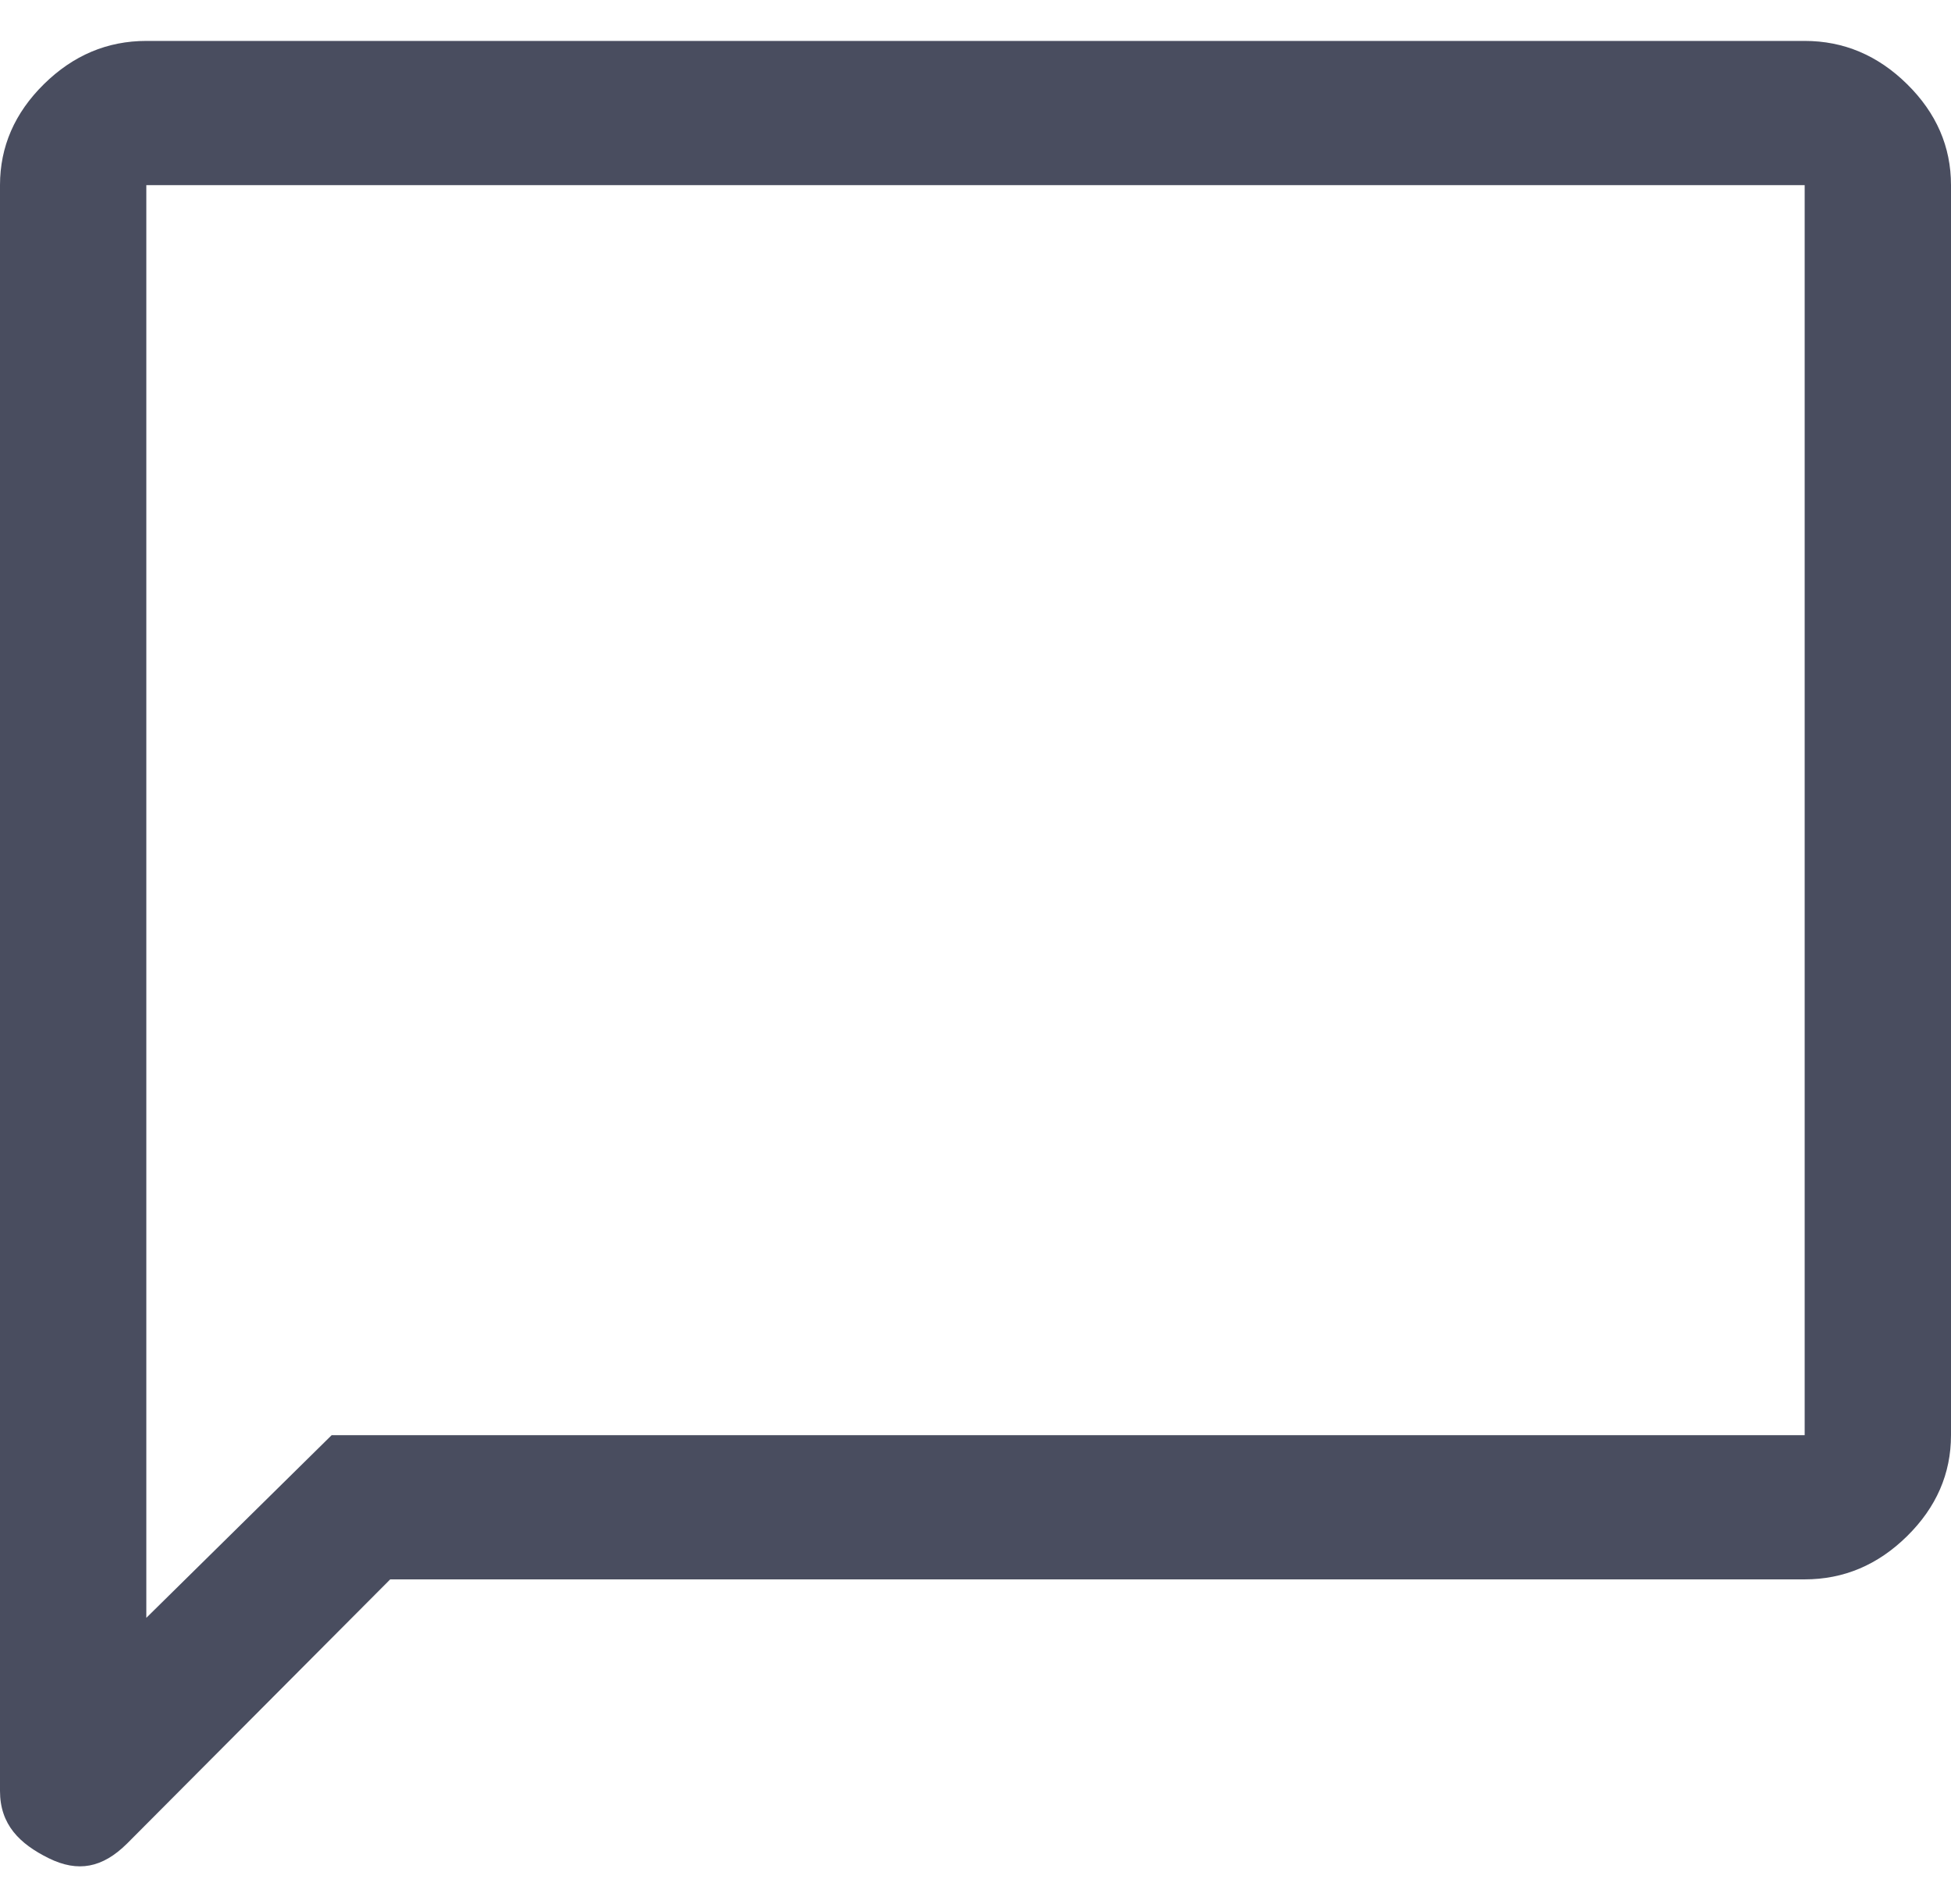
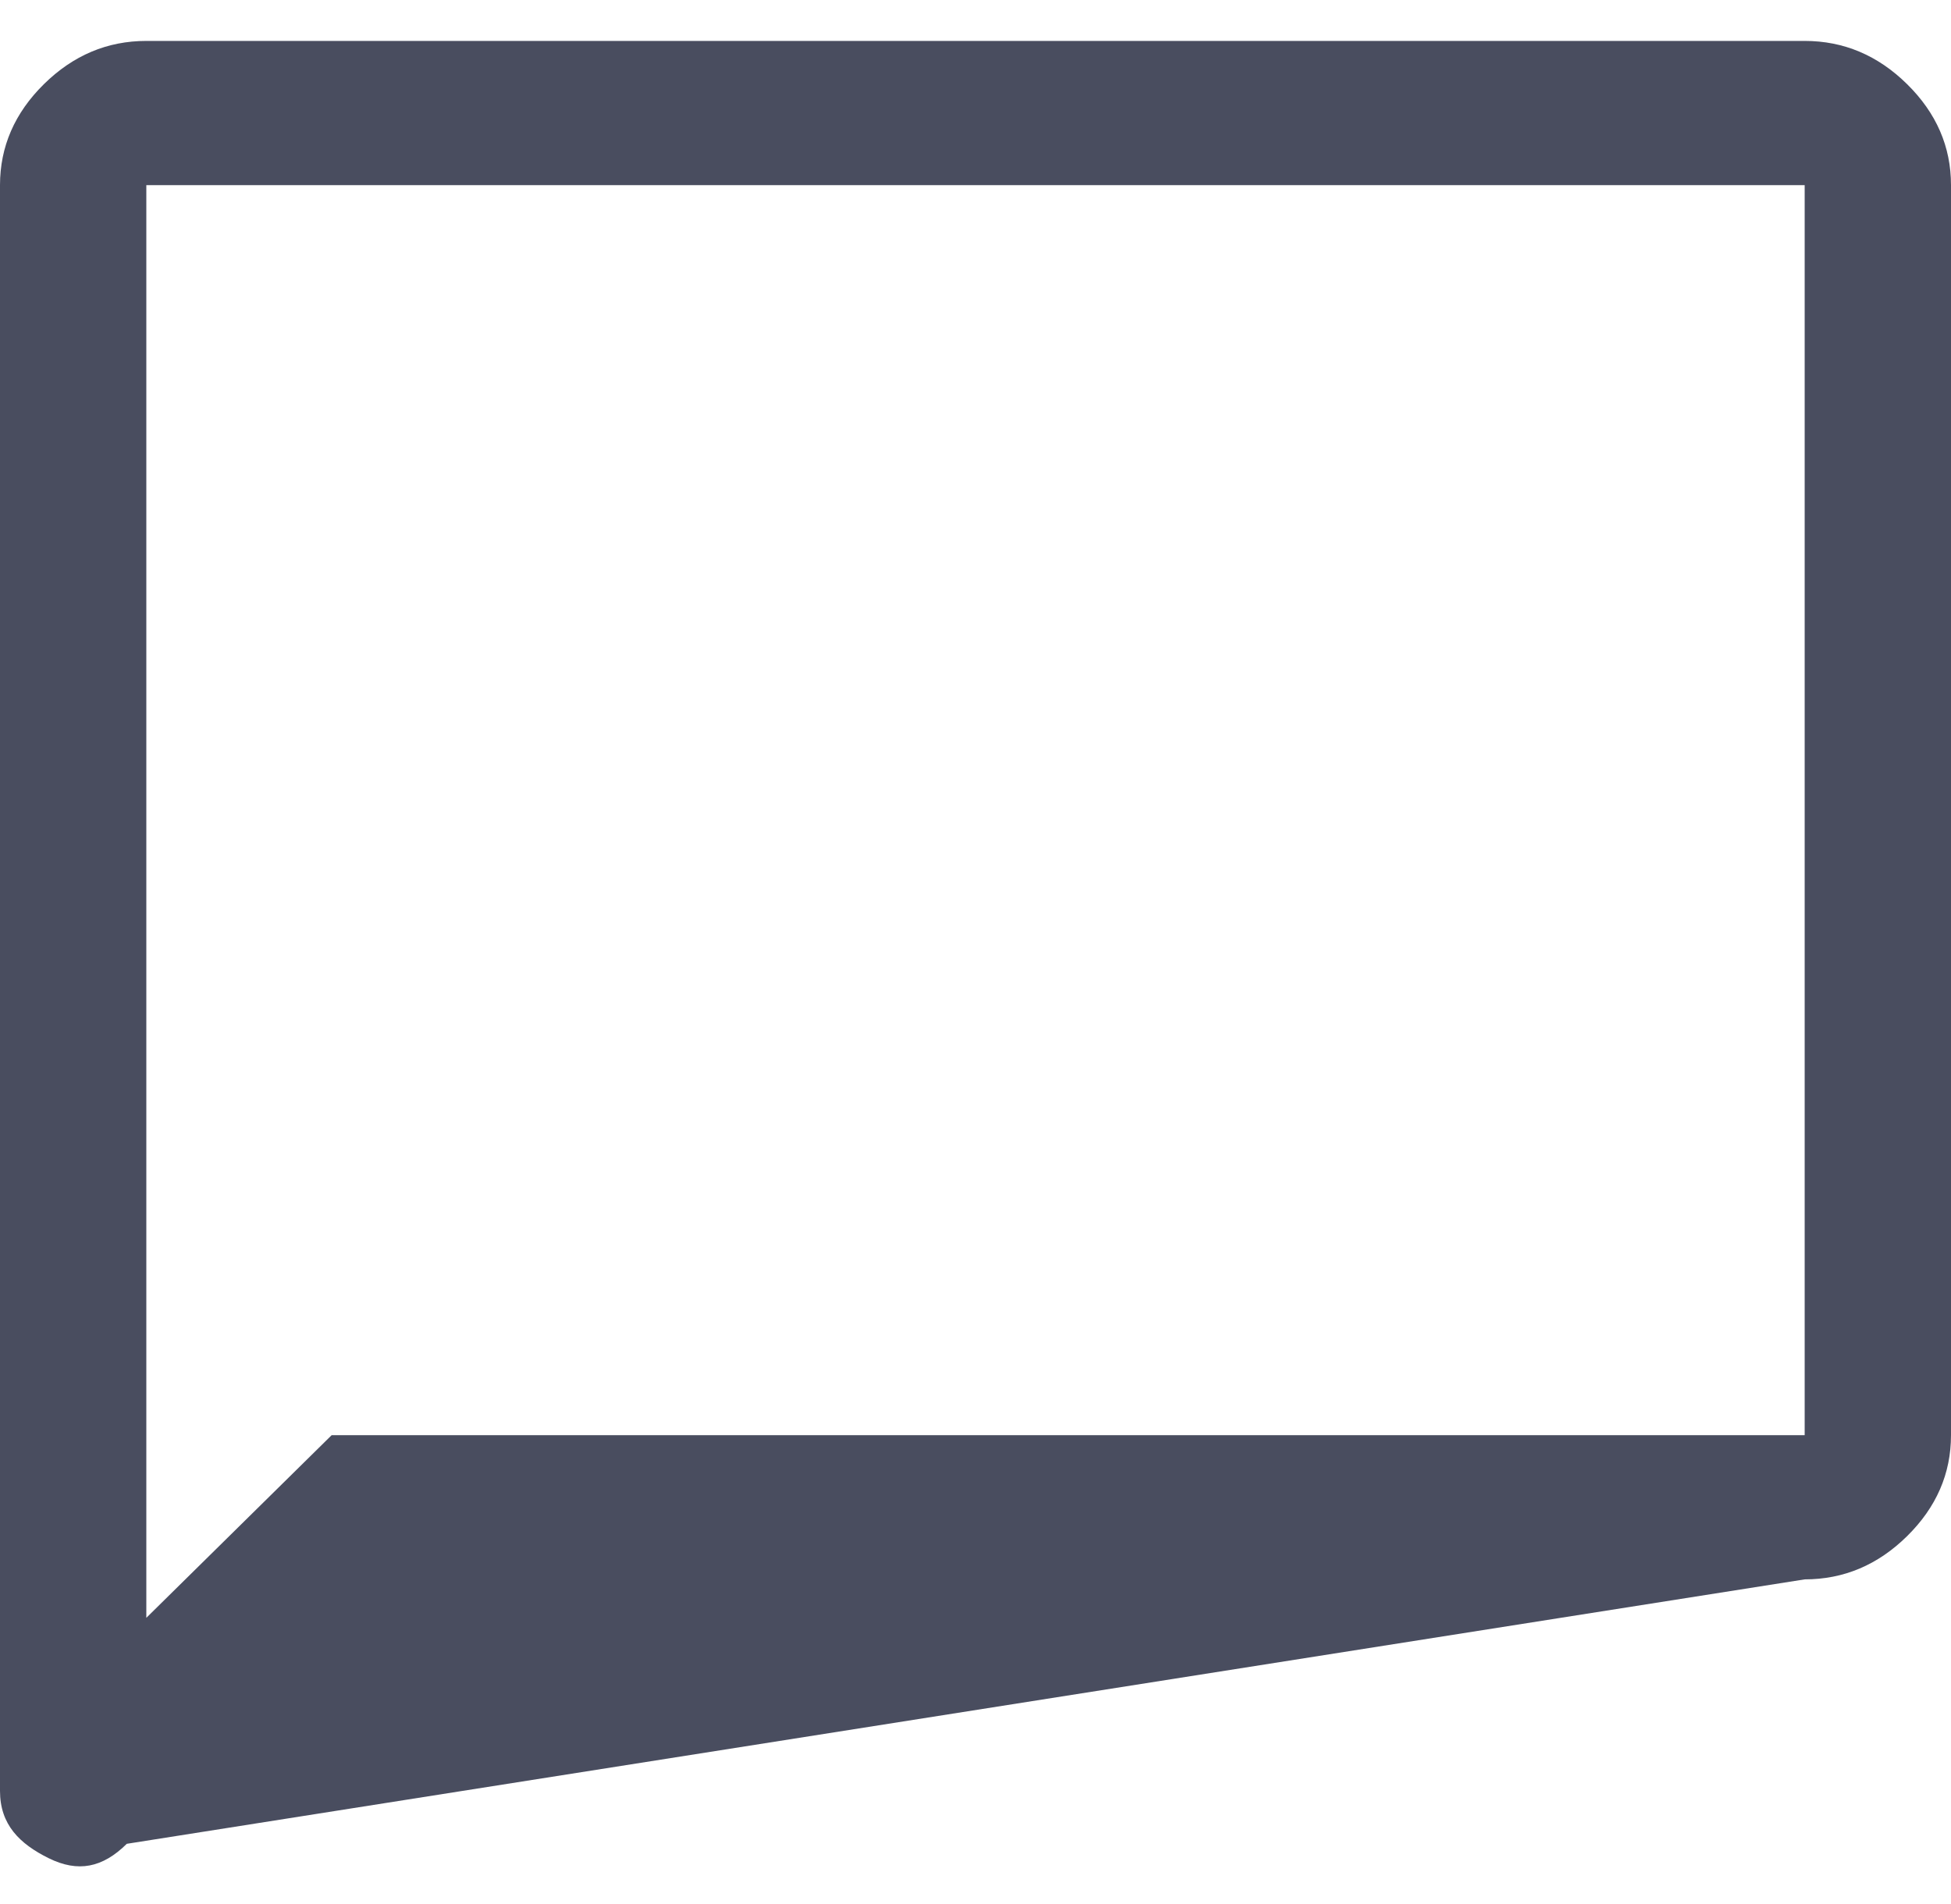
<svg xmlns="http://www.w3.org/2000/svg" width="42" height="41" viewBox="0 0 42 41" fill="none">
-   <path id="Vector" d="M0 38.558V3.986C0 3.158 0.315 2.433 0.945 1.812C1.575 1.191 2.31 0.881 3.15 0.881H38.85C39.69 0.881 40.425 1.191 41.055 1.812C41.685 2.433 42 3.158 42 3.986V30.898C42 31.726 41.685 32.451 41.055 33.072C40.425 33.693 39.69 34.003 38.85 34.003H8.4L2.73 39.696C2.205 40.214 1.68 40.317 1.05 40.007C0.42 39.696 0 39.282 0 38.558ZM3.15 34.831L7.14 30.898H38.85V3.986H3.15V34.831Z" fill="#494D5F" />
+   <path id="Vector" d="M0 38.558V3.986C0 3.158 0.315 2.433 0.945 1.812C1.575 1.191 2.31 0.881 3.15 0.881H38.85C39.69 0.881 40.425 1.191 41.055 1.812C41.685 2.433 42 3.158 42 3.986V30.898C42 31.726 41.685 32.451 41.055 33.072C40.425 33.693 39.69 34.003 38.85 34.003L2.73 39.696C2.205 40.214 1.68 40.317 1.05 40.007C0.42 39.696 0 39.282 0 38.558ZM3.15 34.831L7.14 30.898H38.85V3.986H3.15V34.831Z" fill="#494D5F" />
</svg>